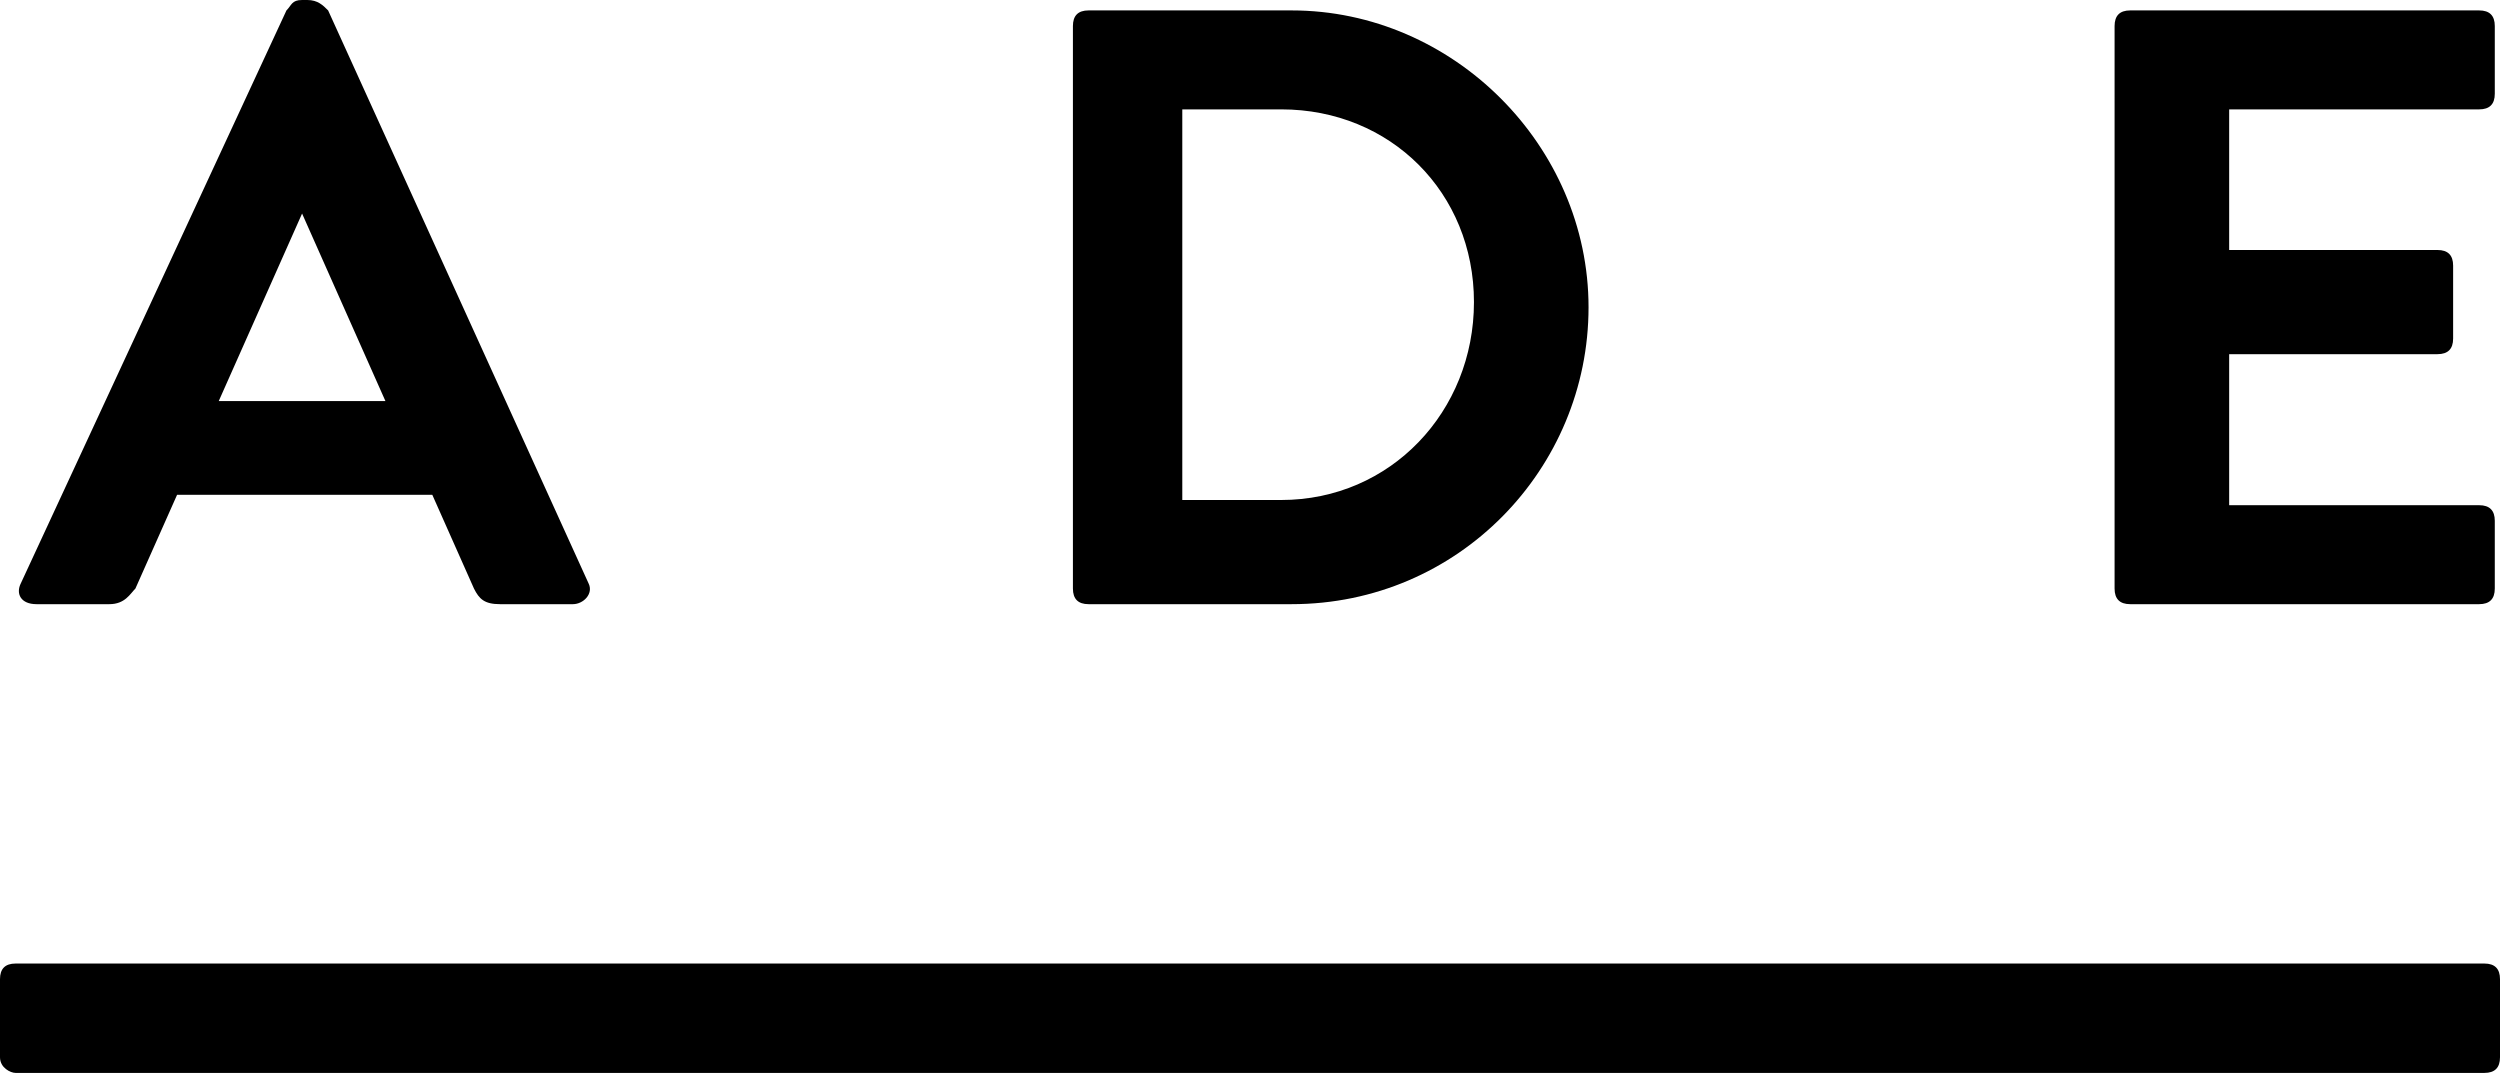
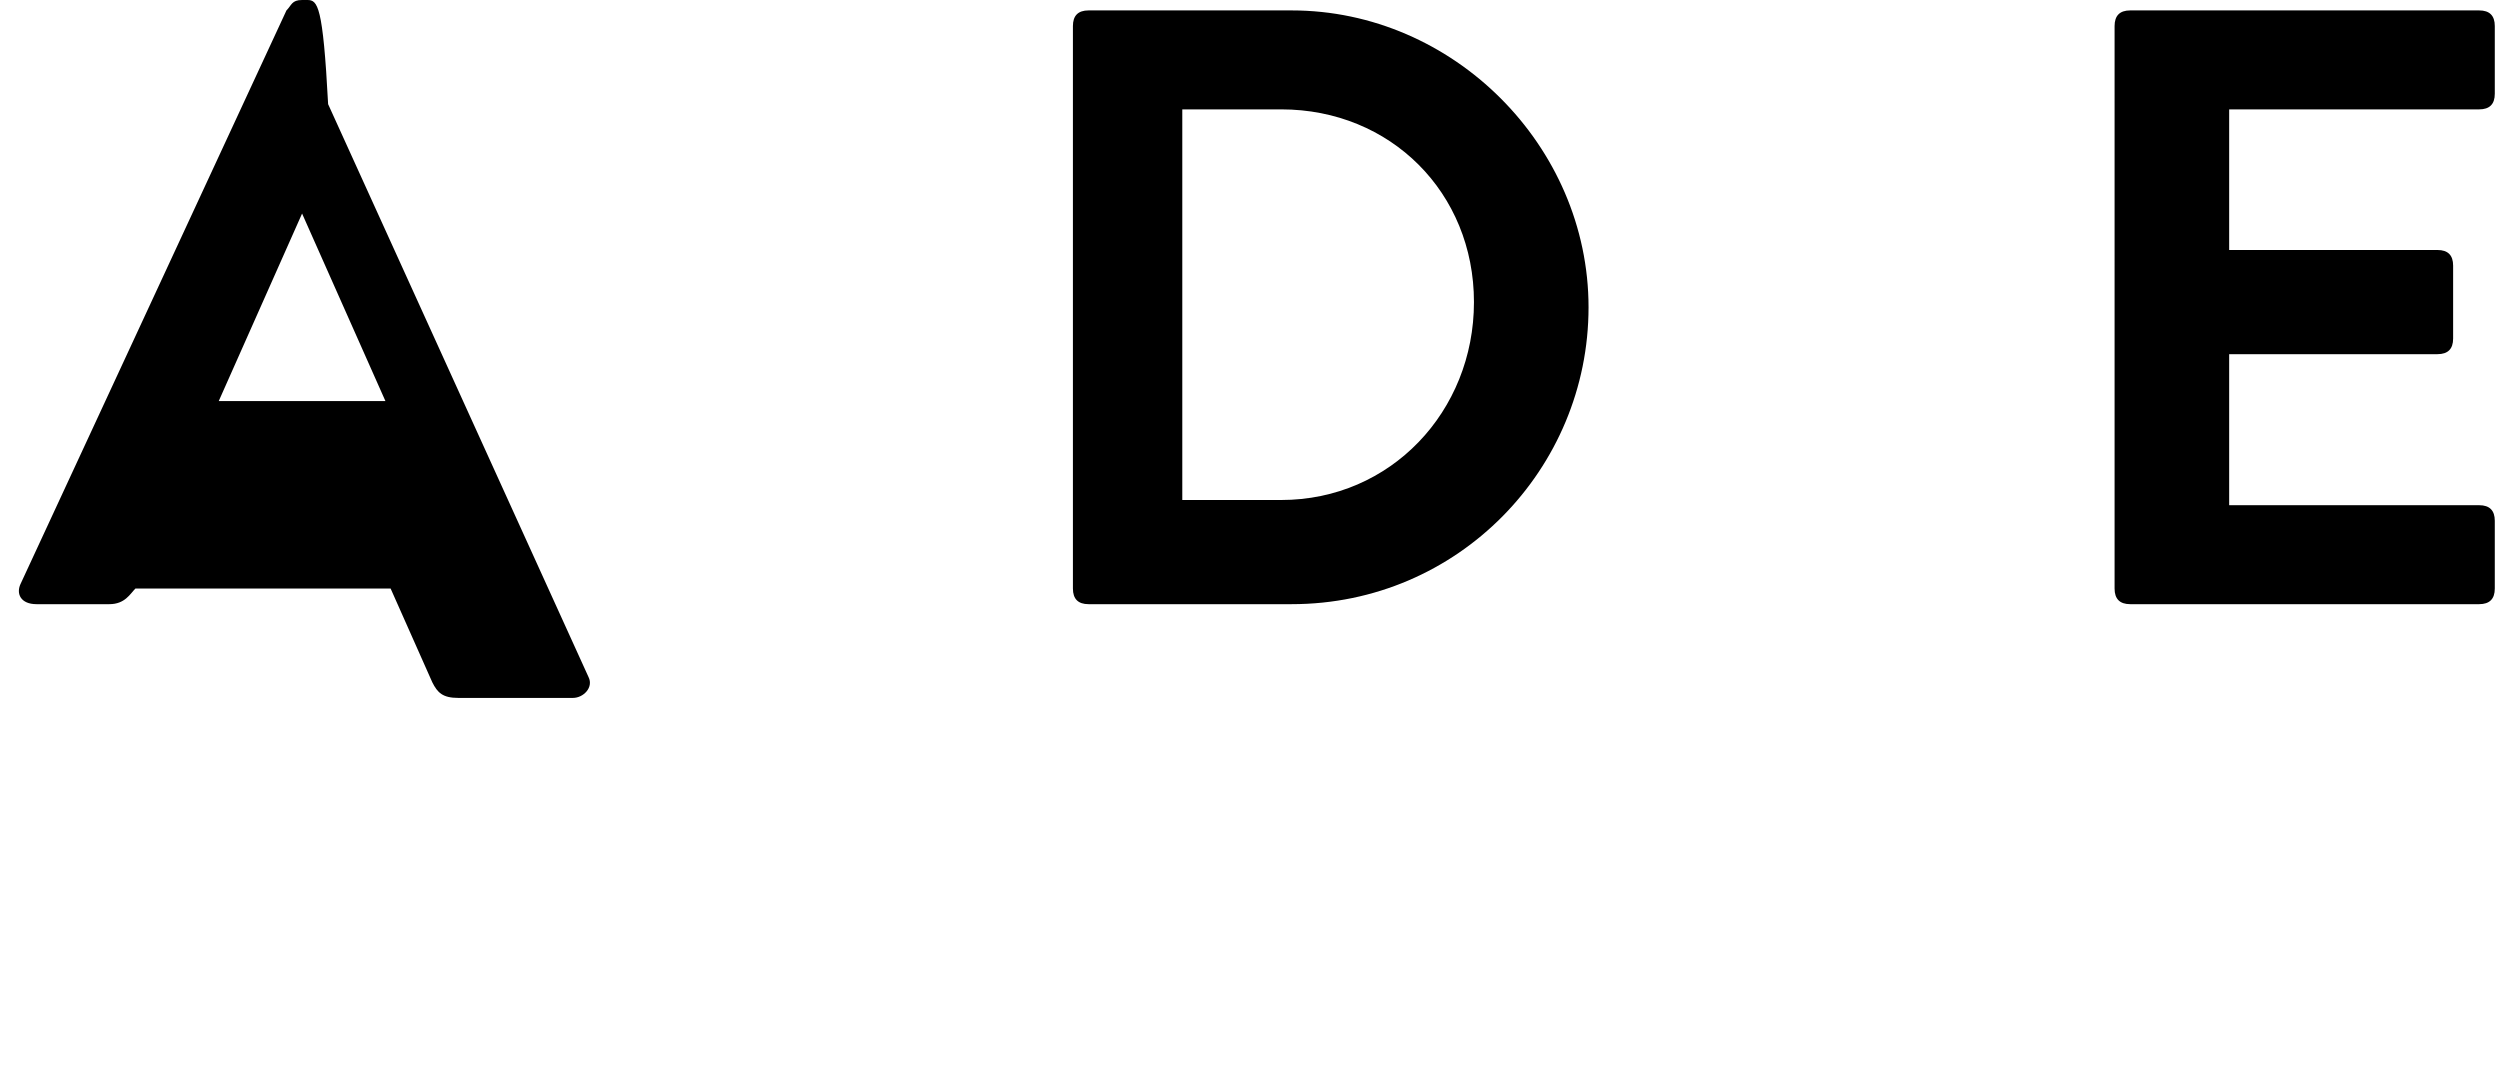
<svg xmlns="http://www.w3.org/2000/svg" version="1.1" id="Calque_1" x="0px" y="0px" viewBox="0 0 48 20.7" style="enable-background:new 0 0 48 20.7;" xml:space="preserve">
  <style type="text/css">
	.st0{display:none;fill:#FFFFFF;}
</style>
  <path class="st0" d="M8,0h32c4.4,0,8,3.6,8,8v32c0,4.4-3.6,8-8,8H8c-4.4,0-8-3.6-8-8V8C0,3.6,3.6,0,8,0z" />
-   <path d="M0.7,11.6h1.4c0.3,0,0.4-0.2,0.5-0.3l0.8-1.8h4.9l0.8,1.8c0.1,0.2,0.2,0.3,0.5,0.3H11c0.2,0,0.4-0.2,0.3-0.4l-5-11  C6.2,0.1,6.1,0,5.9,0H5.8C5.6,0,5.6,0.1,5.5,0.2l-5.1,11C0.3,11.4,0.4,11.6,0.7,11.6z M4.2,7.7l1.6-3.6h0l1.6,3.6H4.2z" />
+   <path d="M0.7,11.6h1.4c0.3,0,0.4-0.2,0.5-0.3h4.9l0.8,1.8c0.1,0.2,0.2,0.3,0.5,0.3H11c0.2,0,0.4-0.2,0.3-0.4l-5-11  C6.2,0.1,6.1,0,5.9,0H5.8C5.6,0,5.6,0.1,5.5,0.2l-5.1,11C0.3,11.4,0.4,11.6,0.7,11.6z M4.2,7.7l1.6-3.6h0l1.6,3.6H4.2z" />
  <path d="M20.6,11.3c0,0.2,0.1,0.3,0.3,0.3h3.9c3.2,0,5.7-2.6,5.7-5.7c0-3.1-2.6-5.7-5.7-5.7h-3.9c-0.2,0-0.3,0.1-0.3,0.3V11.3z   M22.7,9.6V2.1h1.9c2.1,0,3.7,1.6,3.7,3.7c0,2.1-1.6,3.8-3.7,3.8H22.7z" />
  <path d="M40.6,11.3c0,0.2,0.1,0.3,0.3,0.3h6.7c0.2,0,0.3-0.1,0.3-0.3V10c0-0.2-0.1-0.3-0.3-0.3h-4.8V6.8h4c0.2,0,0.3-0.1,0.3-0.3  V5.1c0-0.2-0.1-0.3-0.3-0.3h-4V2.1h4.8c0.2,0,0.3-0.1,0.3-0.3V0.5c0-0.2-0.1-0.3-0.3-0.3h-6.7c-0.2,0-0.3,0.1-0.3,0.3V11.3z" />
-   <path d="M47.7,18.5H0.3c-0.2,0-0.3,0.1-0.3,0.3v1.5c0,0.2,0.2,0.3,0.3,0.3h47.4c0.2,0,0.3-0.1,0.3-0.3v-1.5  C48,18.6,47.9,18.5,47.7,18.5z" />
</svg>